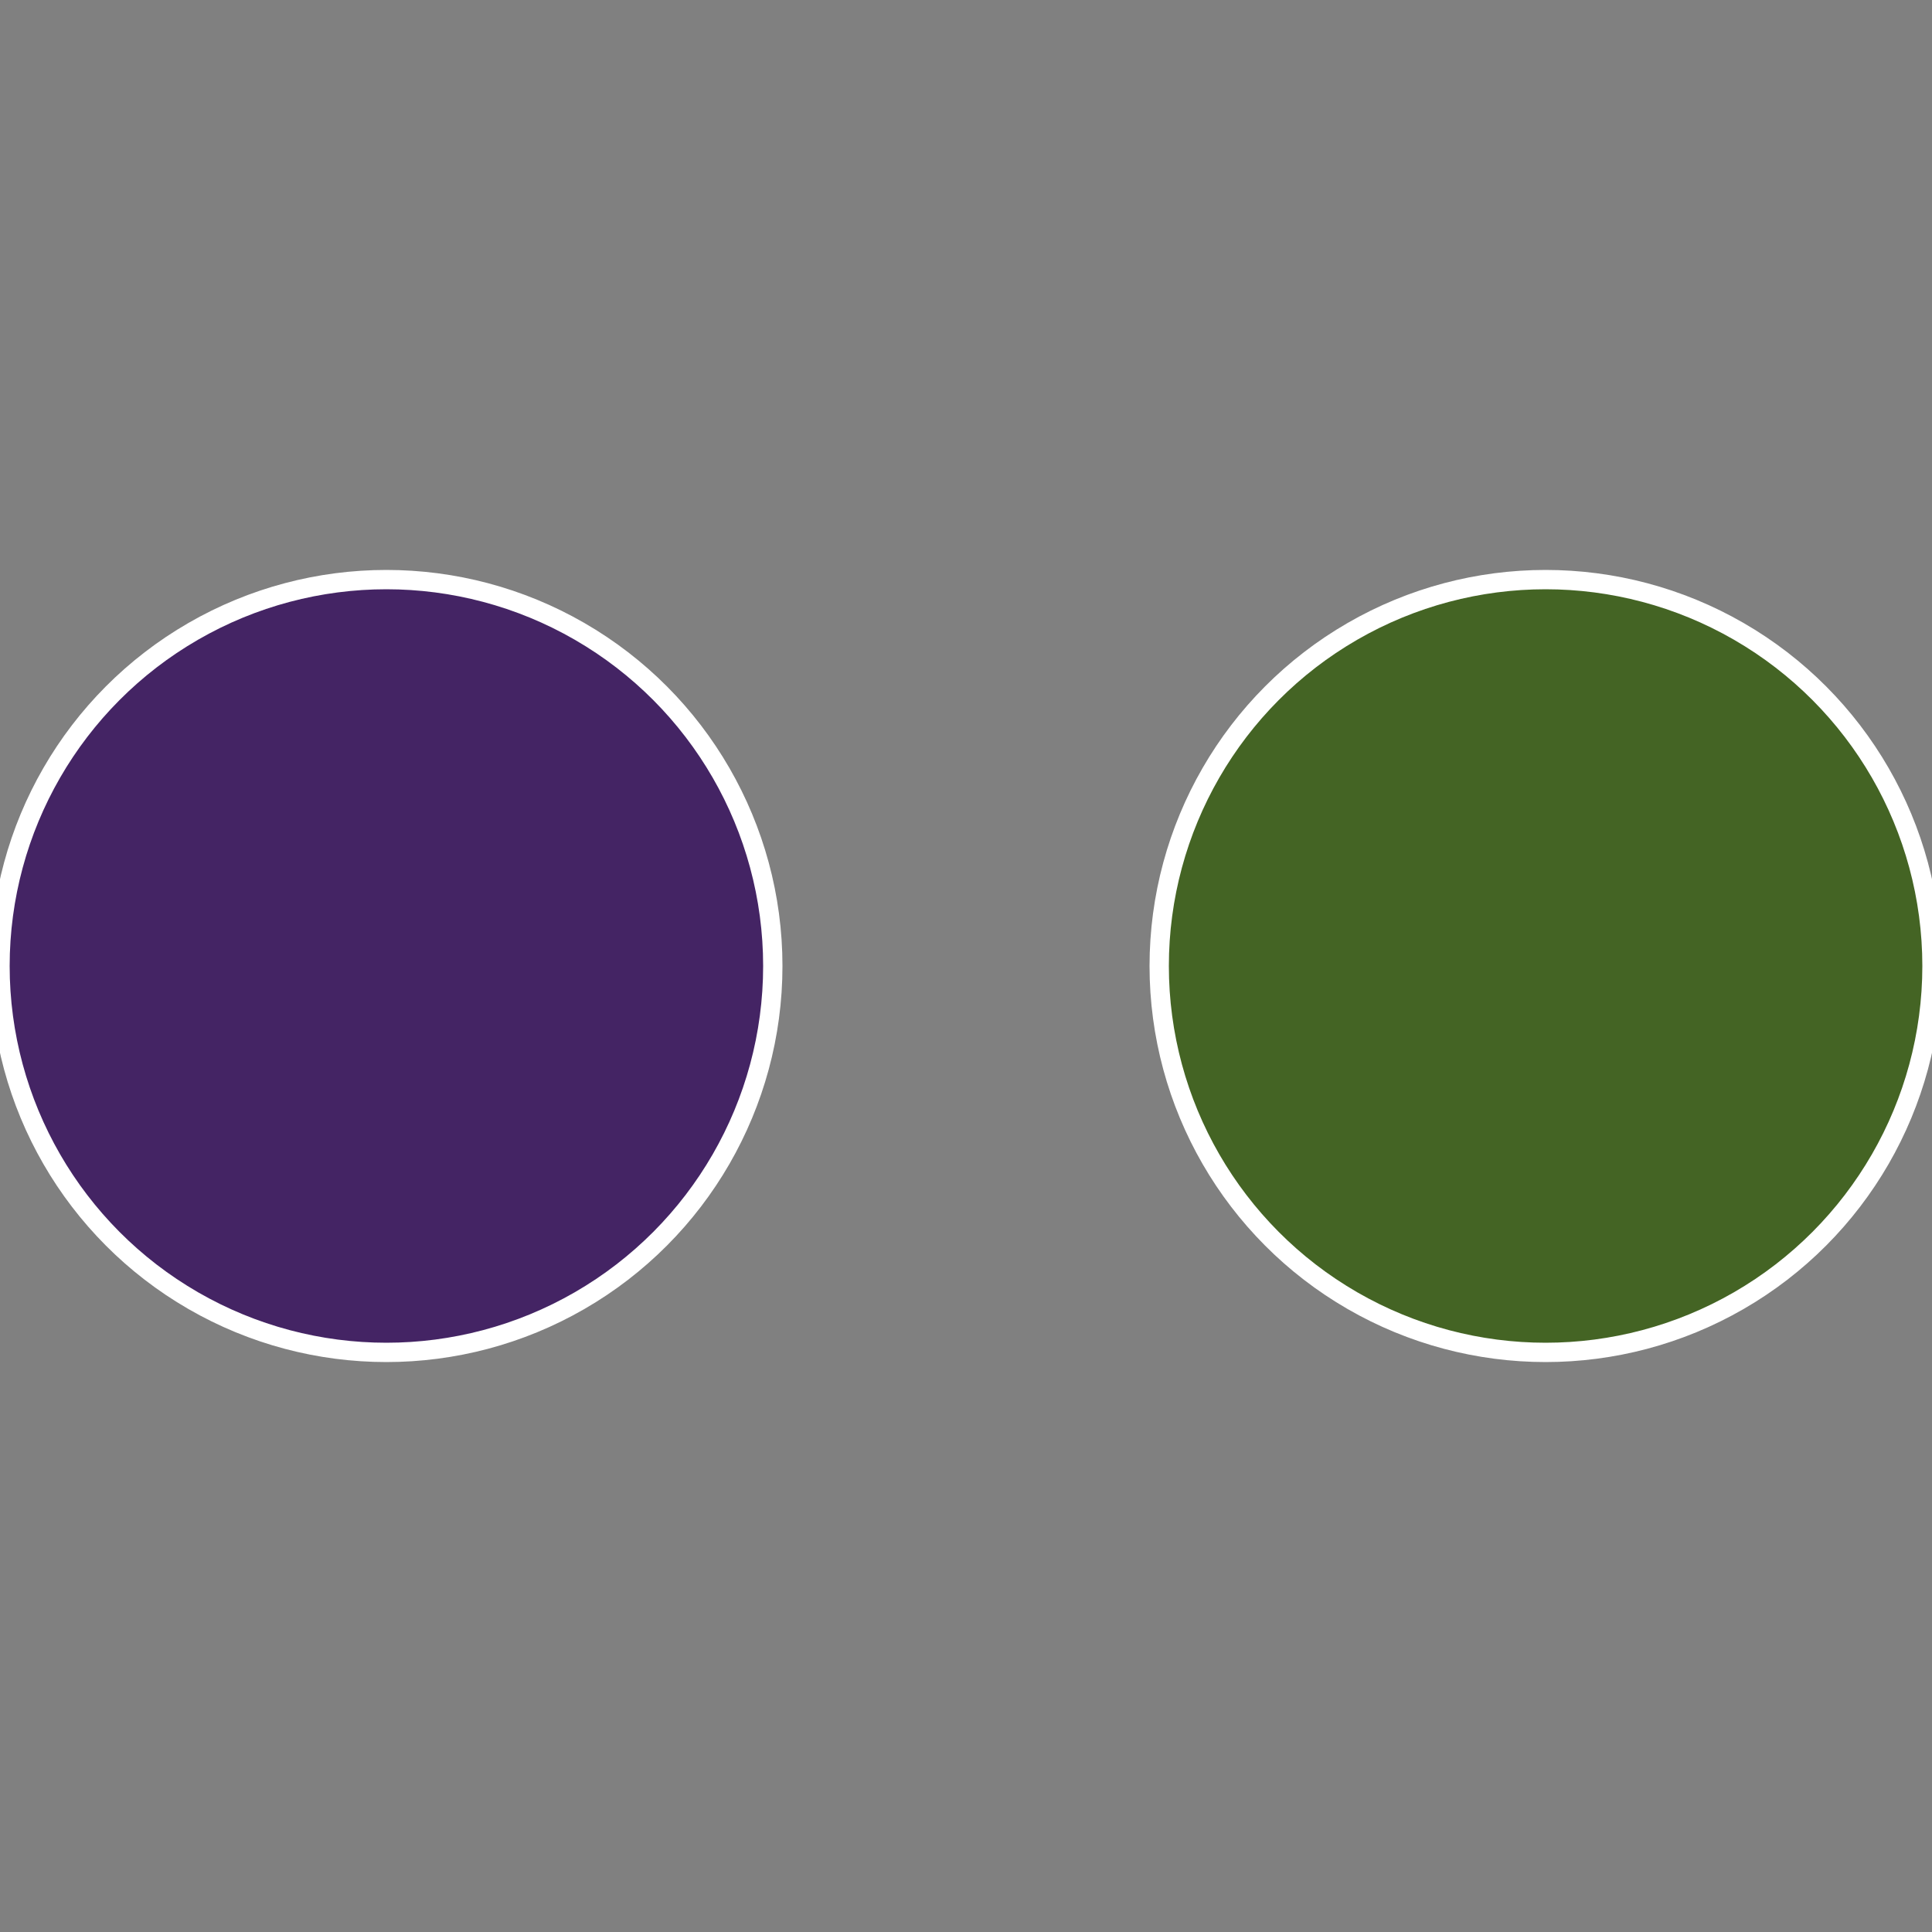
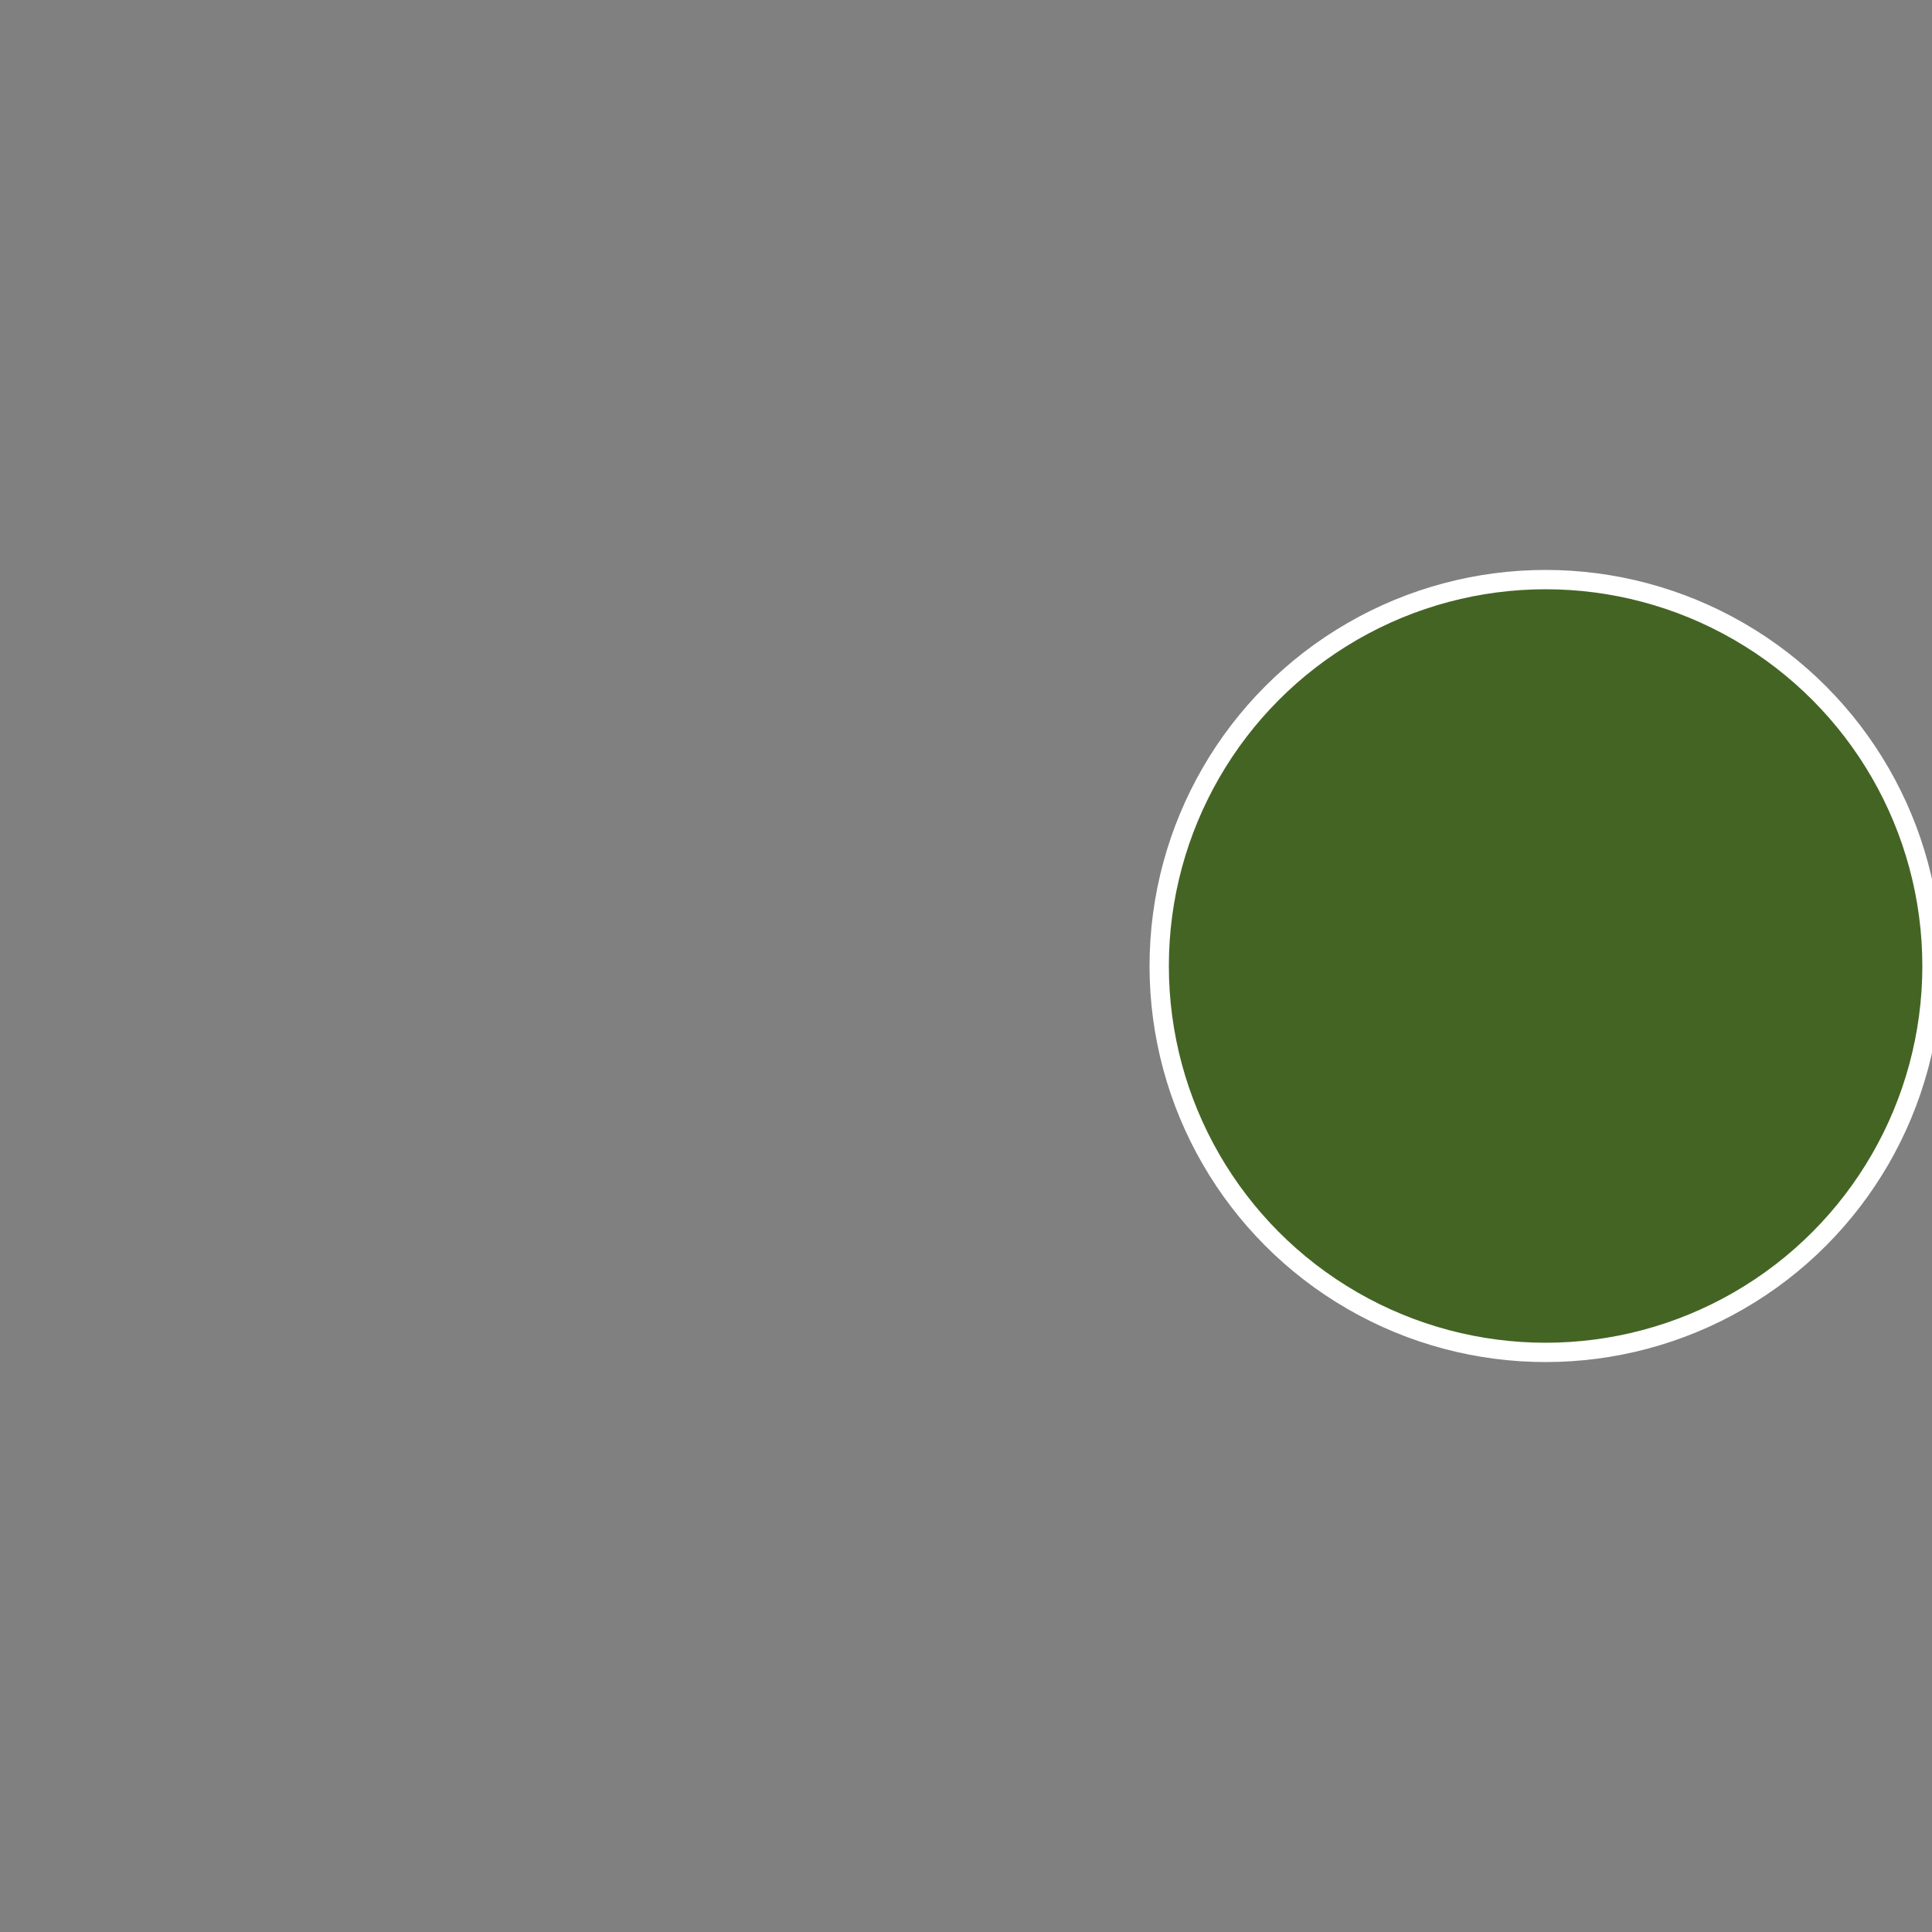
<svg xmlns="http://www.w3.org/2000/svg" width="500" height="500" viewBox="-1 -1 2 2">
  <rect x="-1" y="-1" width="2" height="2" fill="#808080" stroke="none" />
  <circle cx="0.6" cy="0" r="0.4" fill="#446424" stroke="#fff" stroke-width="1%" />
-   <circle cx="-0.6" cy="7.3478807948841E-17" r="0.4" fill="#442464" stroke="#fff" stroke-width="1%" />
</svg>